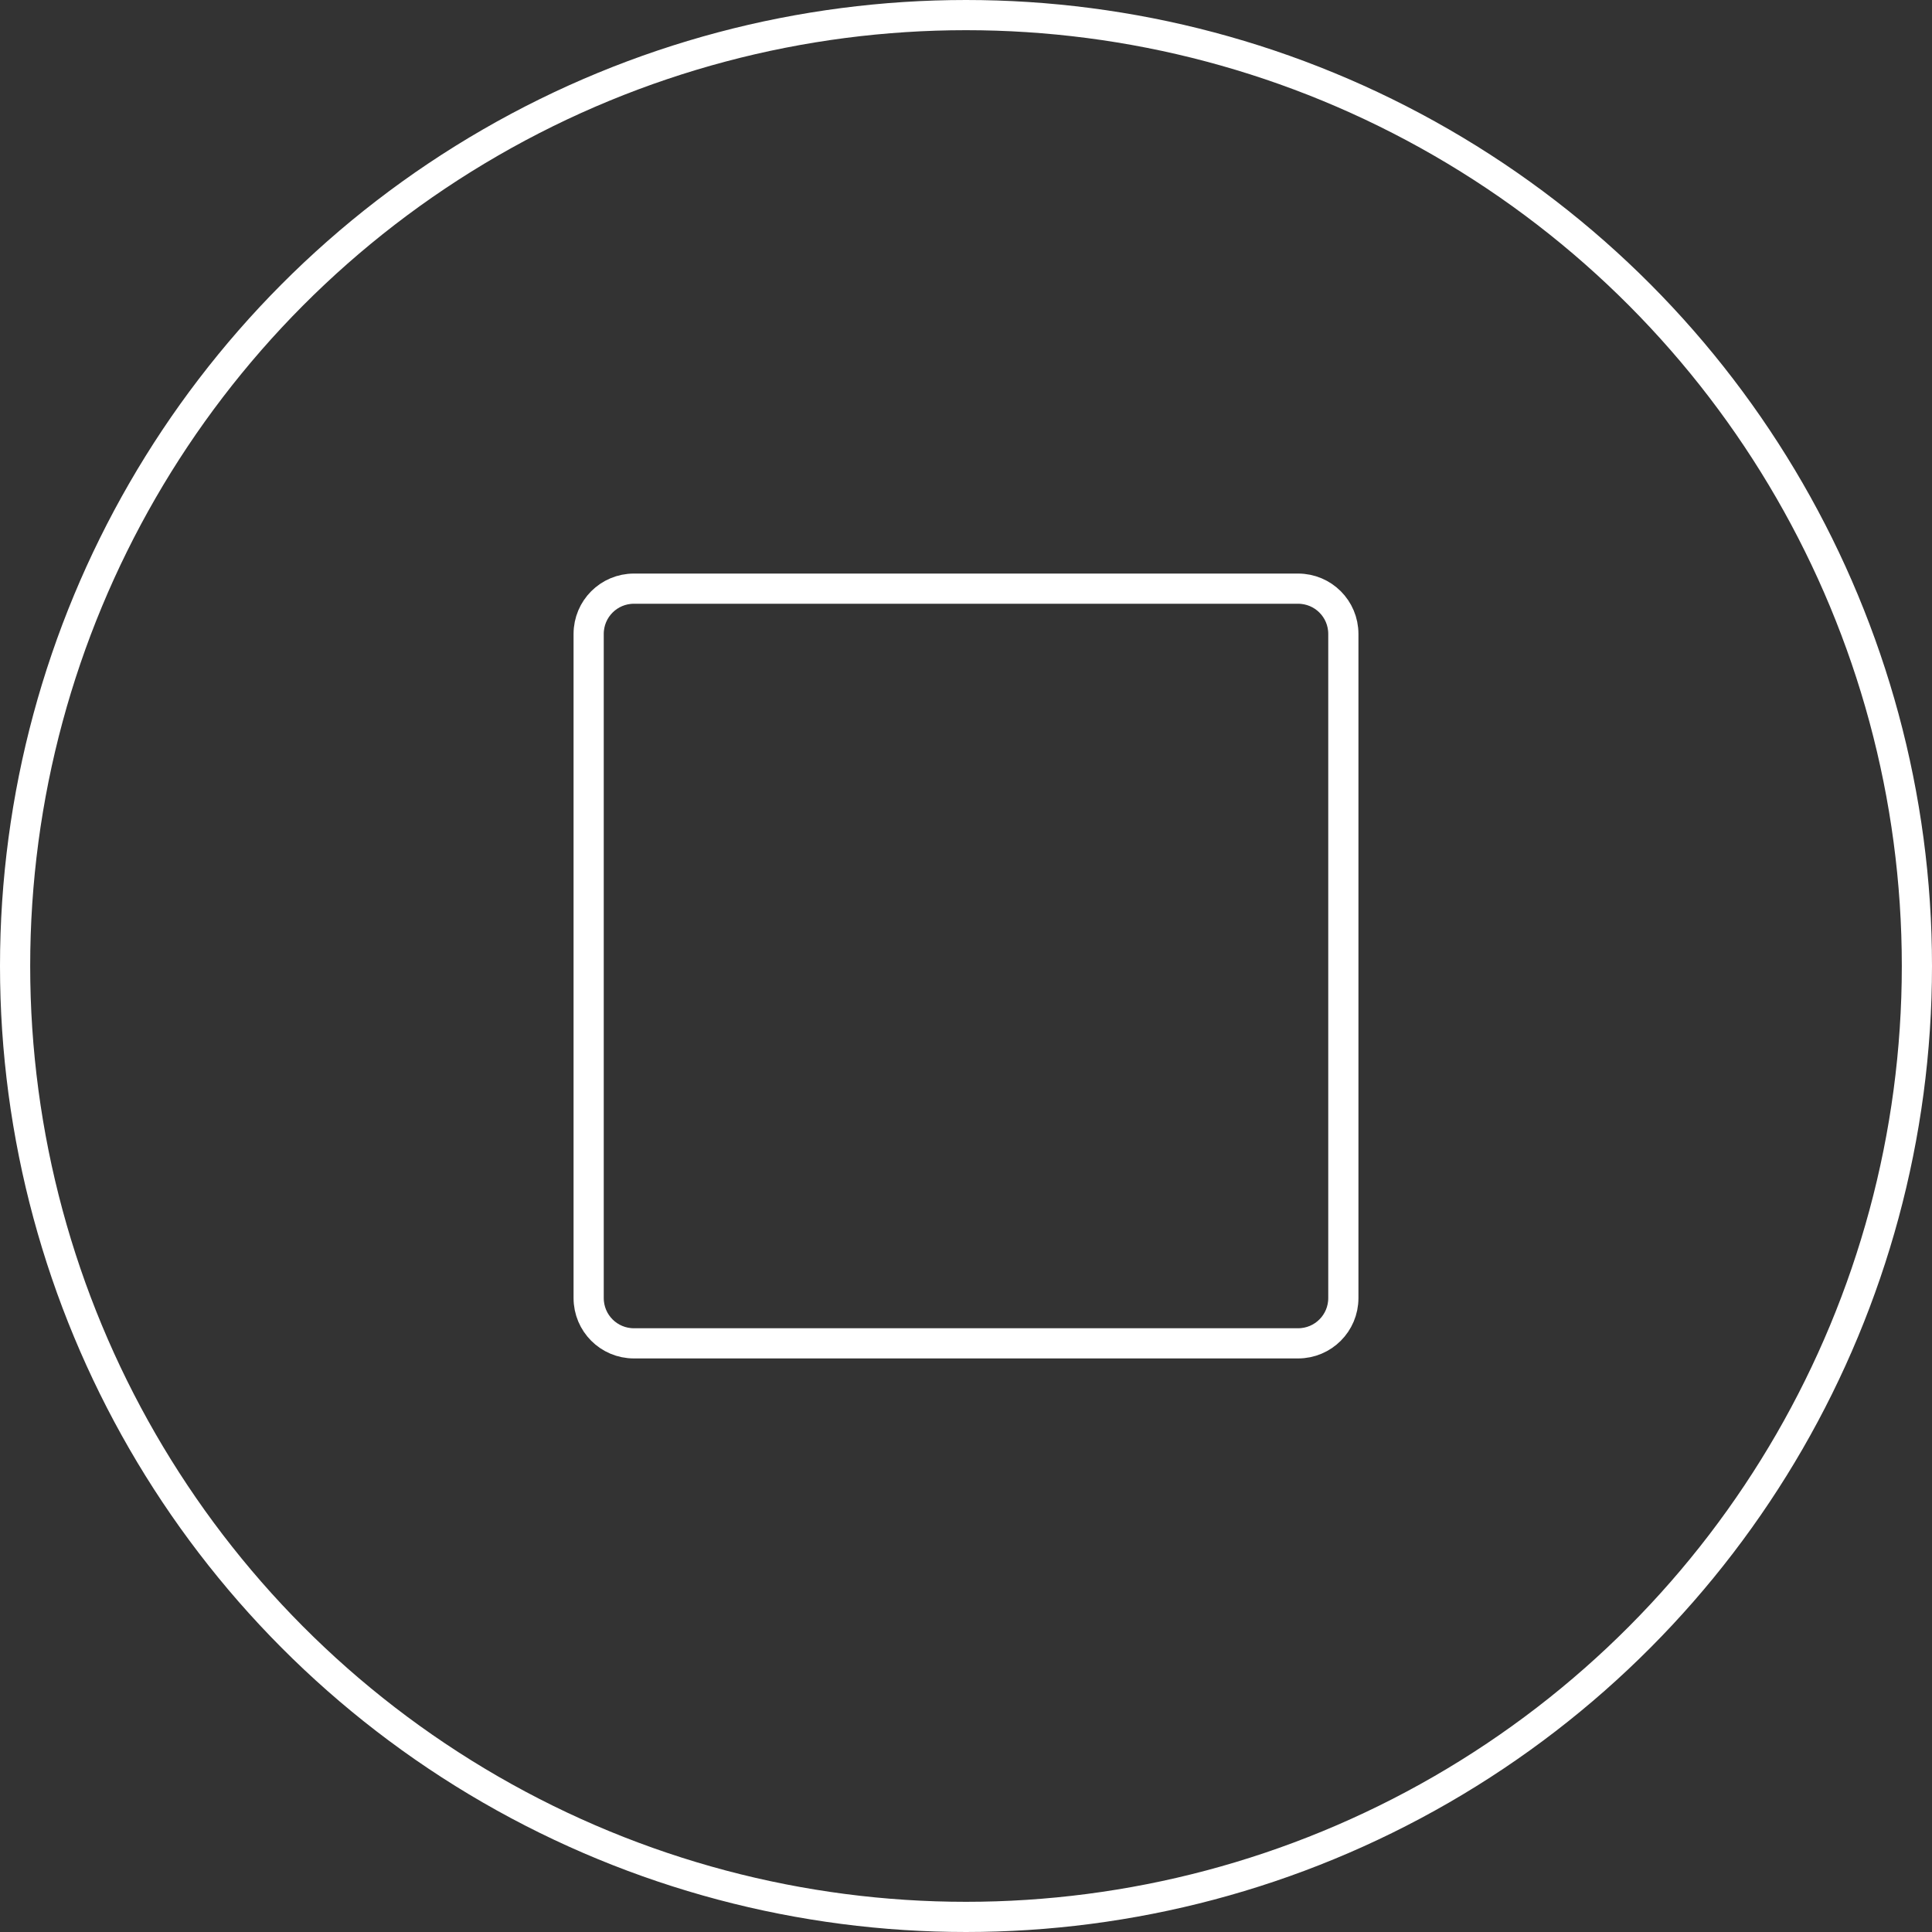
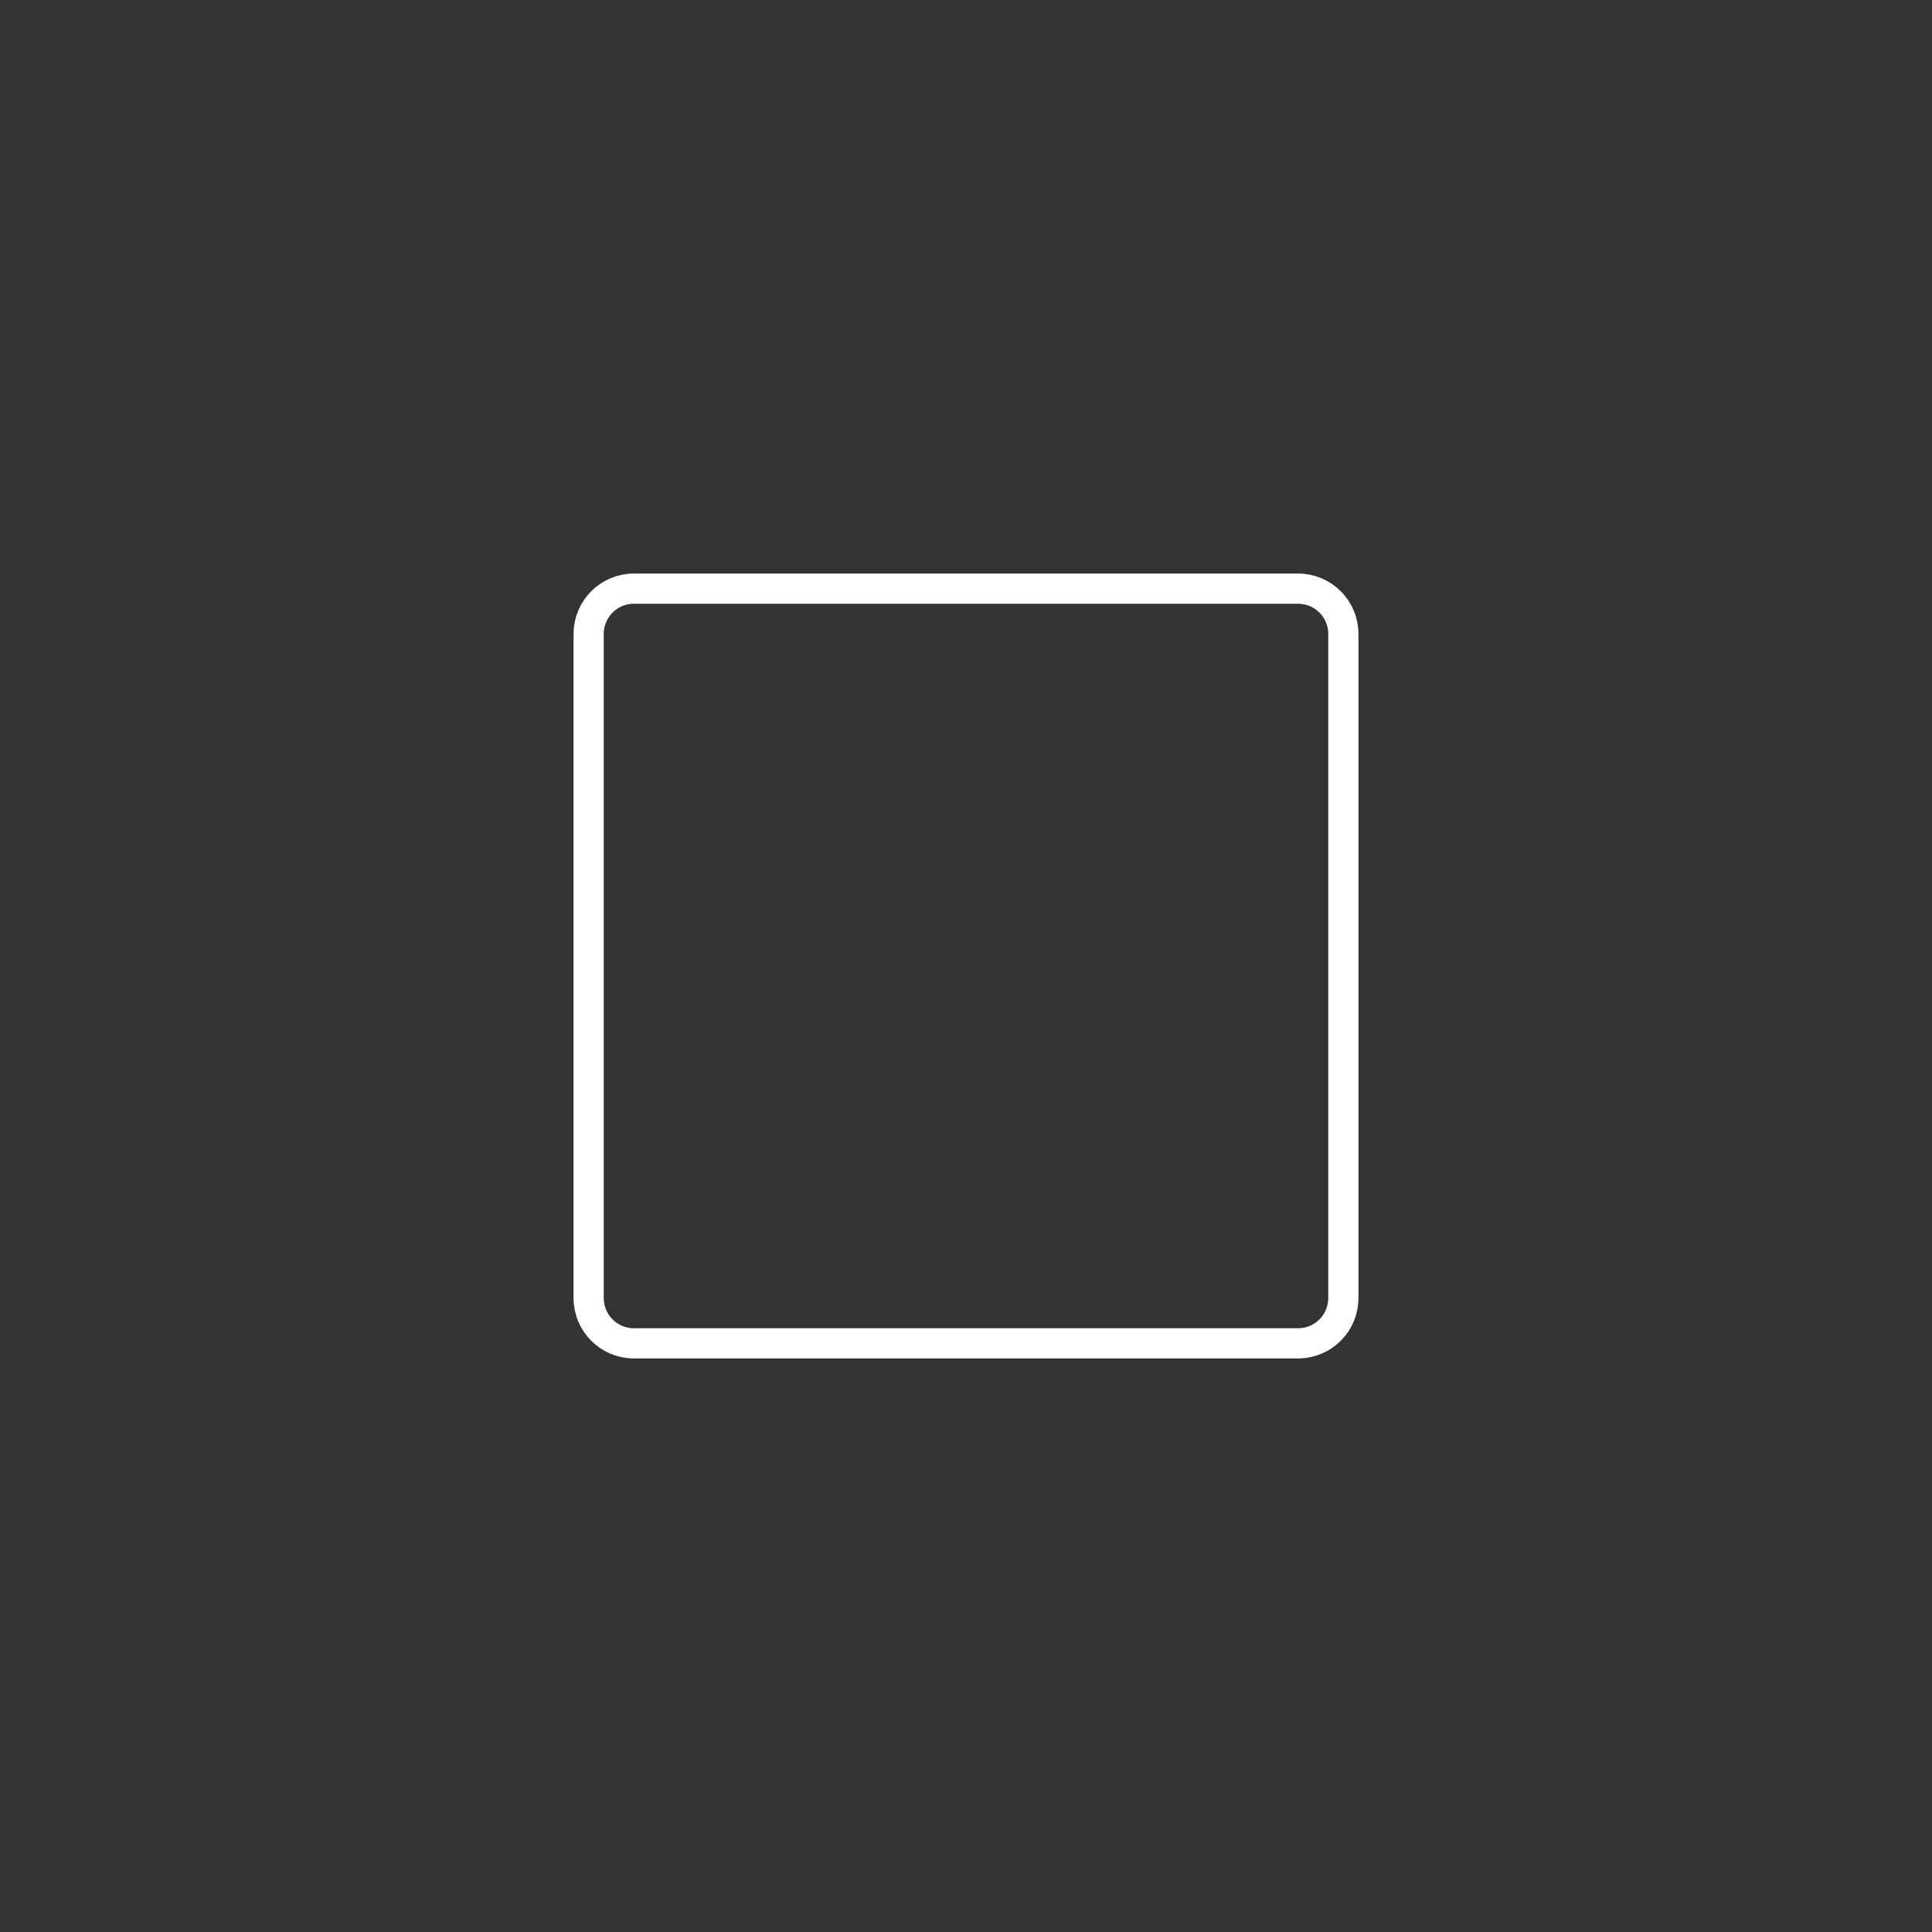
<svg xmlns="http://www.w3.org/2000/svg" viewBox="0 0 64 64">
  <rect x="0" y="0" width="64" height="64" fill="#333333" stroke="none" />
  <style type="text/css">
.st0{fill:none;stroke:#ffffff;stroke-width:1px;stroke-linecap:round;stroke-linejoin:round;stroke-miterlimit:10}
</style>
-   <circle class="st0" cx="32" cy="32" r="31.5" />
-   <path class="st0" d="M43,44.5H21c-0.83,0-1.5-0.67-1.5-1.5V21c0-0.83,0.67-1.5,1.5-1.5h22c0.83,0,1.5,0.67,1.5,1.5v22C44.5,43.83,43.83,44.5,43,44.5z" />
+   <path class="st0" d="M43,44.5H21c-0.83,0-1.5-0.67-1.5-1.5V21c0-0.83,0.67-1.5,1.5-1.5h22c0.83,0,1.5,0.67,1.5,1.5v22C44.5,43.83,43.83,44.5,43,44.5" />
</svg>